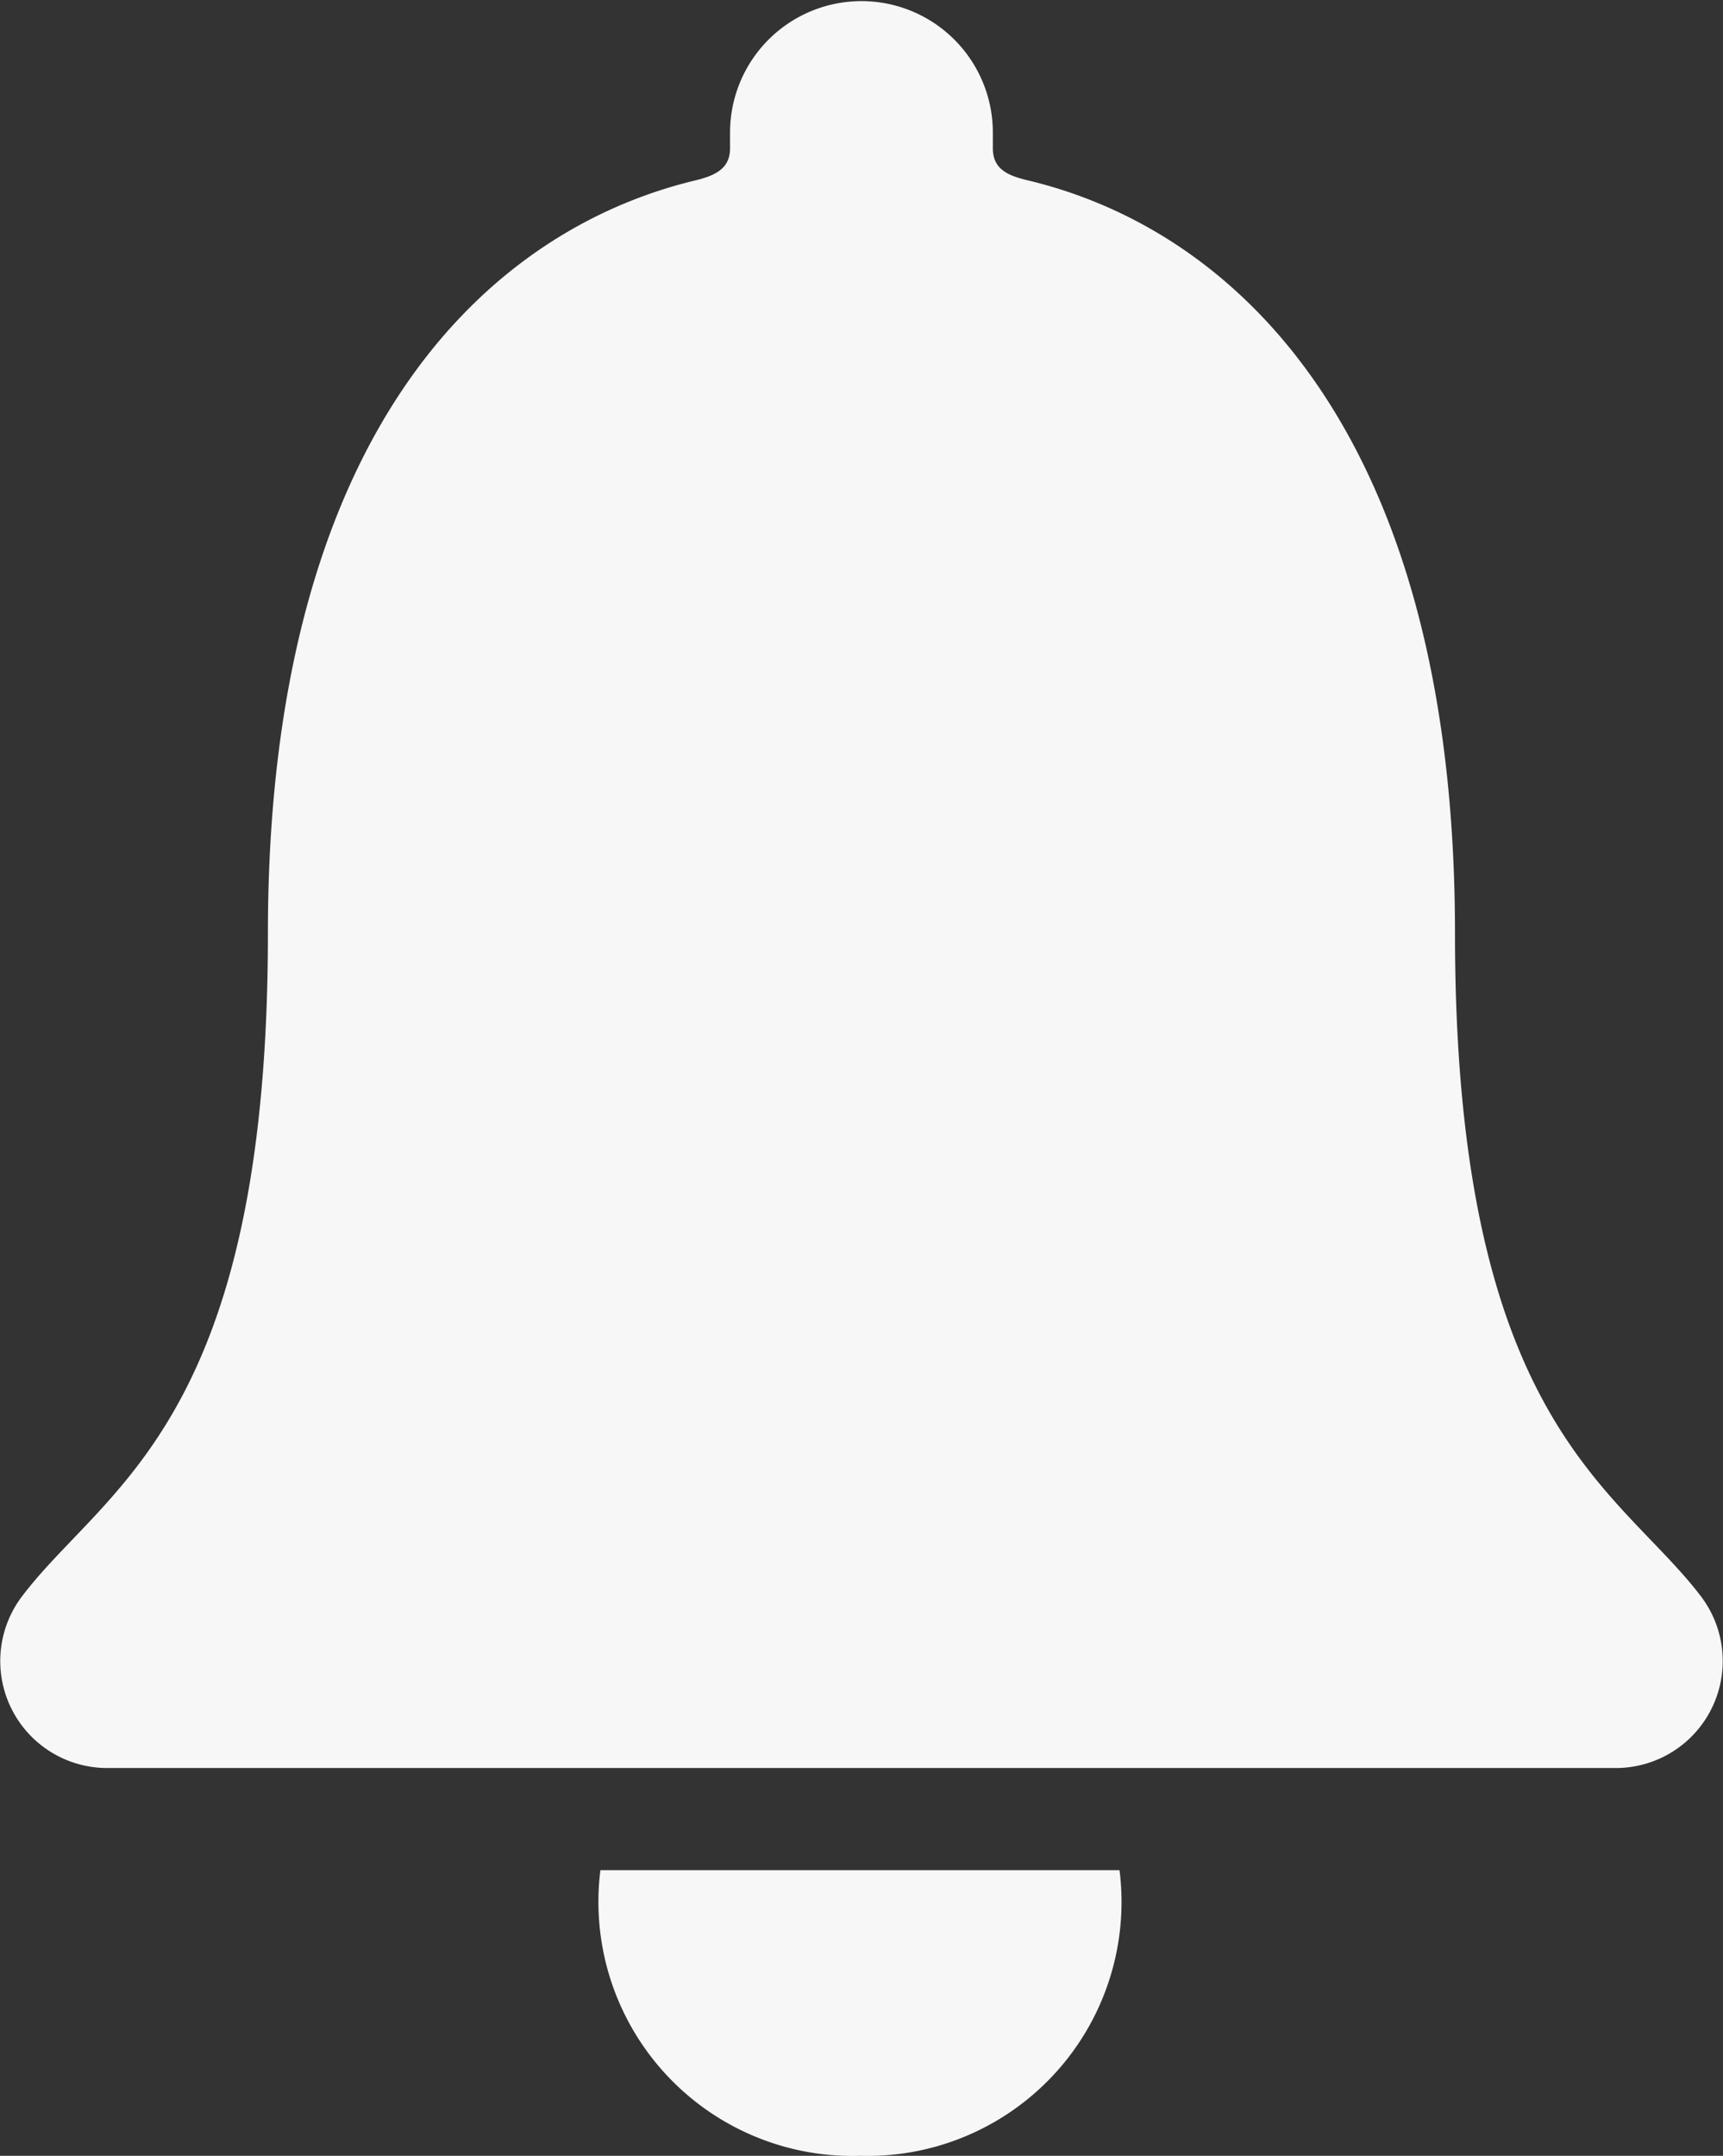
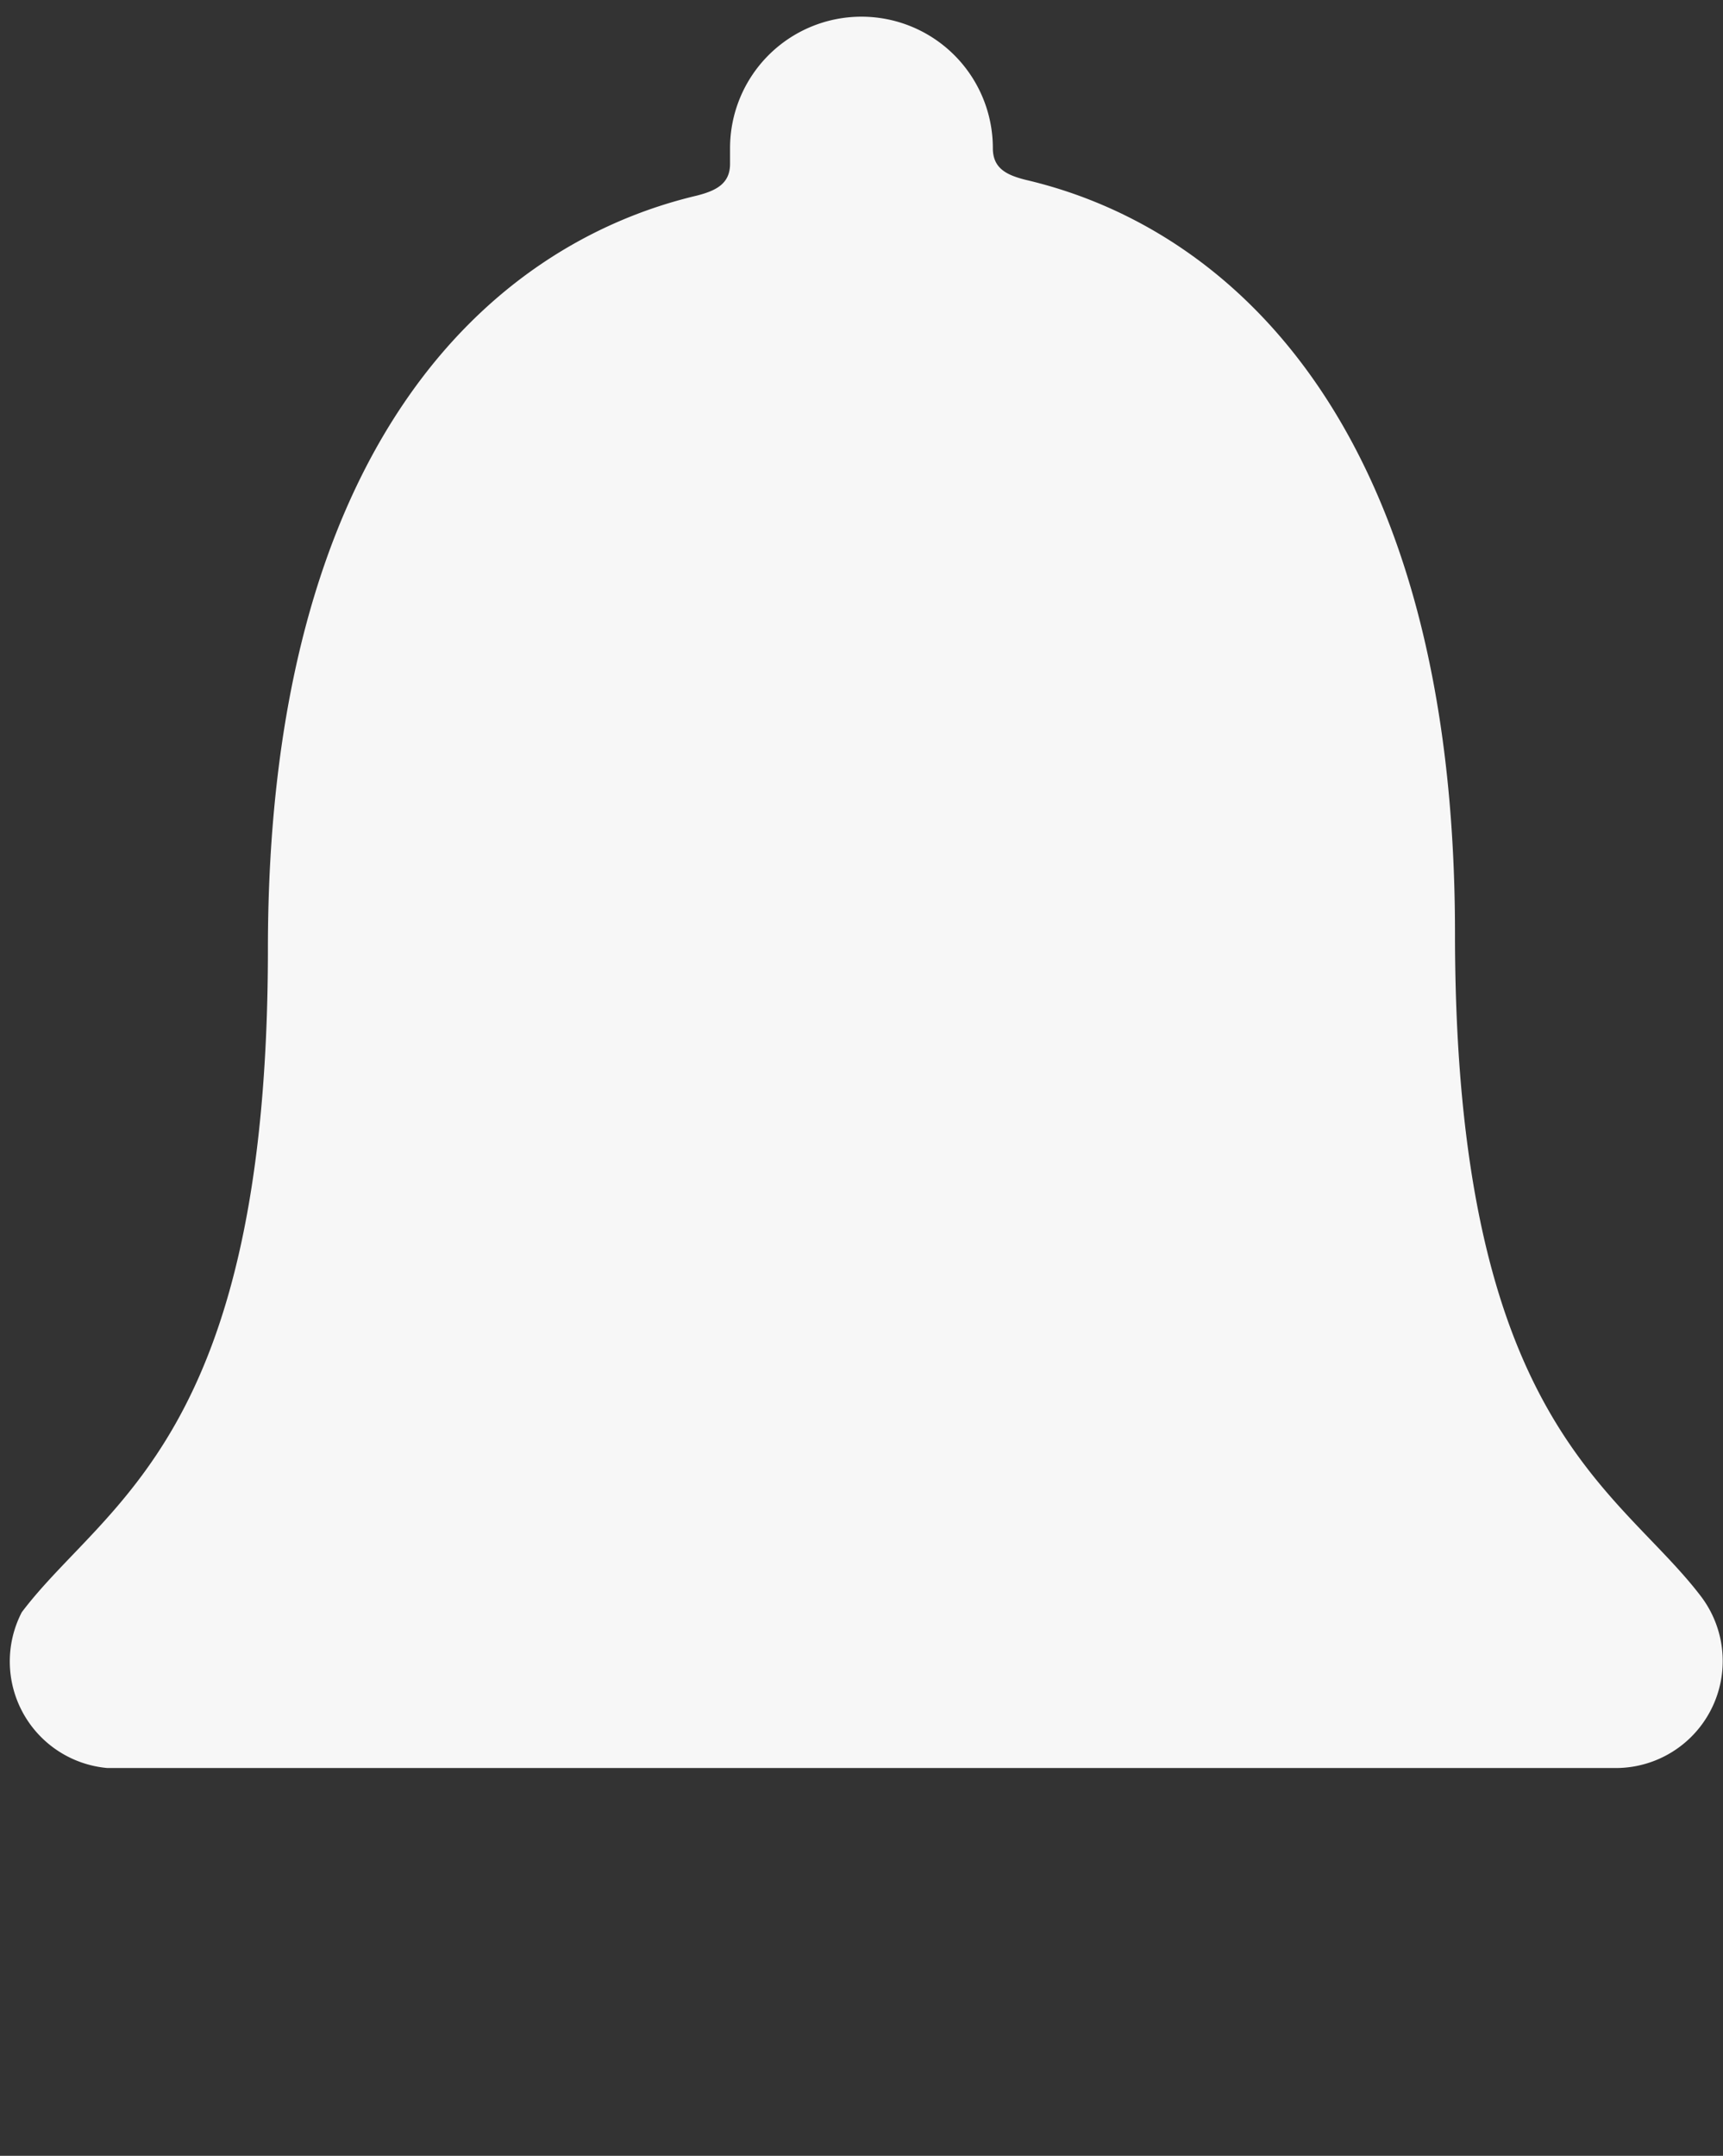
<svg xmlns="http://www.w3.org/2000/svg" width="16.837" height="21.058" viewBox="0 0 16.837 21.058">
  <rect x="0" y="0" width="16.837" height="21.058" fill="#333333" stroke="none" />
-   <path d="M17.141,31.125a2.481,2.481,0,0,0,2.532-2.79H14.6A2.482,2.482,0,0,0,17.141,31.125Z" transform="translate(-8.733 -10.067)" fill="#f7f7f7" />
-   <path d="M23.384,19.525c-.811-1.068-2.405-1.695-2.405-6.479,0-4.911-2.168-6.884-4.19-7.358-.189-.047-.326-.111-.326-.311V5.225a1.284,1.284,0,1,0-2.568,0v.153c0,.195-.137.263-.326.311-2.026.479-4.19,2.447-4.19,7.358,0,4.784-1.595,5.405-2.405,6.479A1.045,1.045,0,0,0,7.811,21.2H22.553A1.045,1.045,0,0,0,23.384,19.525Z" transform="translate(-6.761 -3.93)" fill="#f7f7f7" />
+   <path d="M23.384,19.525c-.811-1.068-2.405-1.695-2.405-6.479,0-4.911-2.168-6.884-4.19-7.358-.189-.047-.326-.111-.326-.311a1.284,1.284,0,1,0-2.568,0v.153c0,.195-.137.263-.326.311-2.026.479-4.19,2.447-4.19,7.358,0,4.784-1.595,5.405-2.405,6.479A1.045,1.045,0,0,0,7.811,21.2H22.553A1.045,1.045,0,0,0,23.384,19.525Z" transform="translate(-6.761 -3.93)" fill="#f7f7f7" />
</svg>